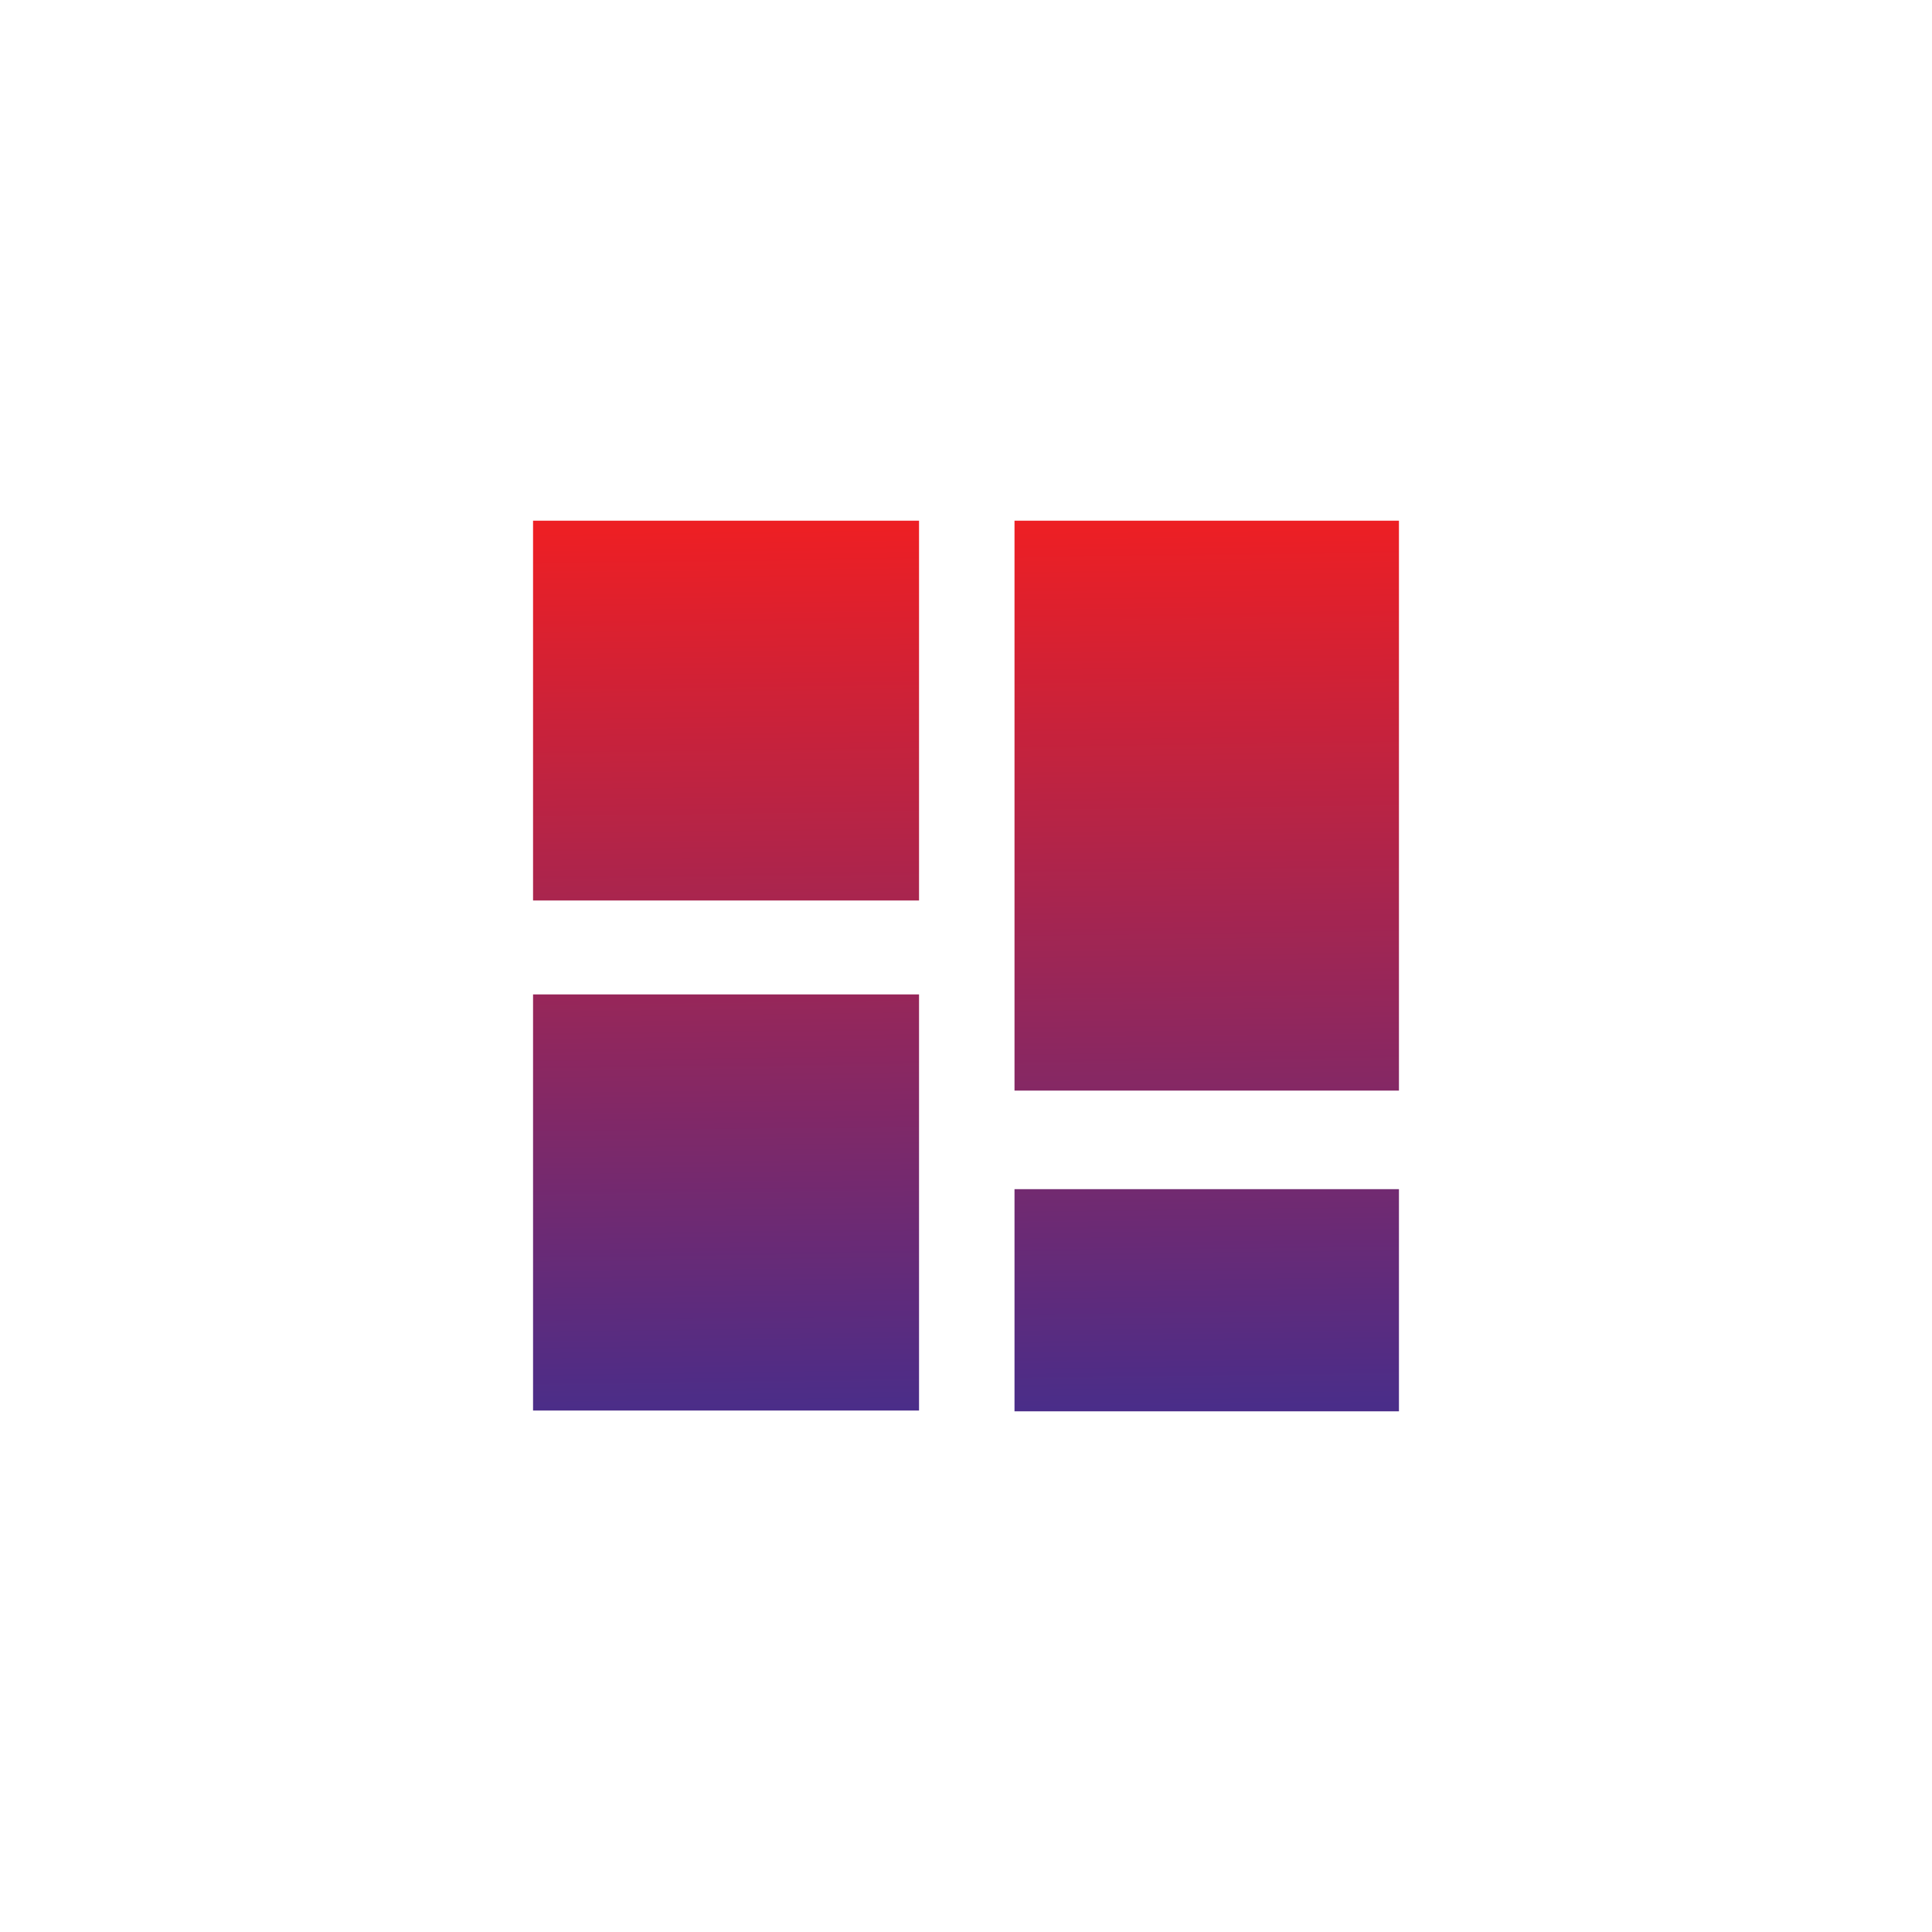
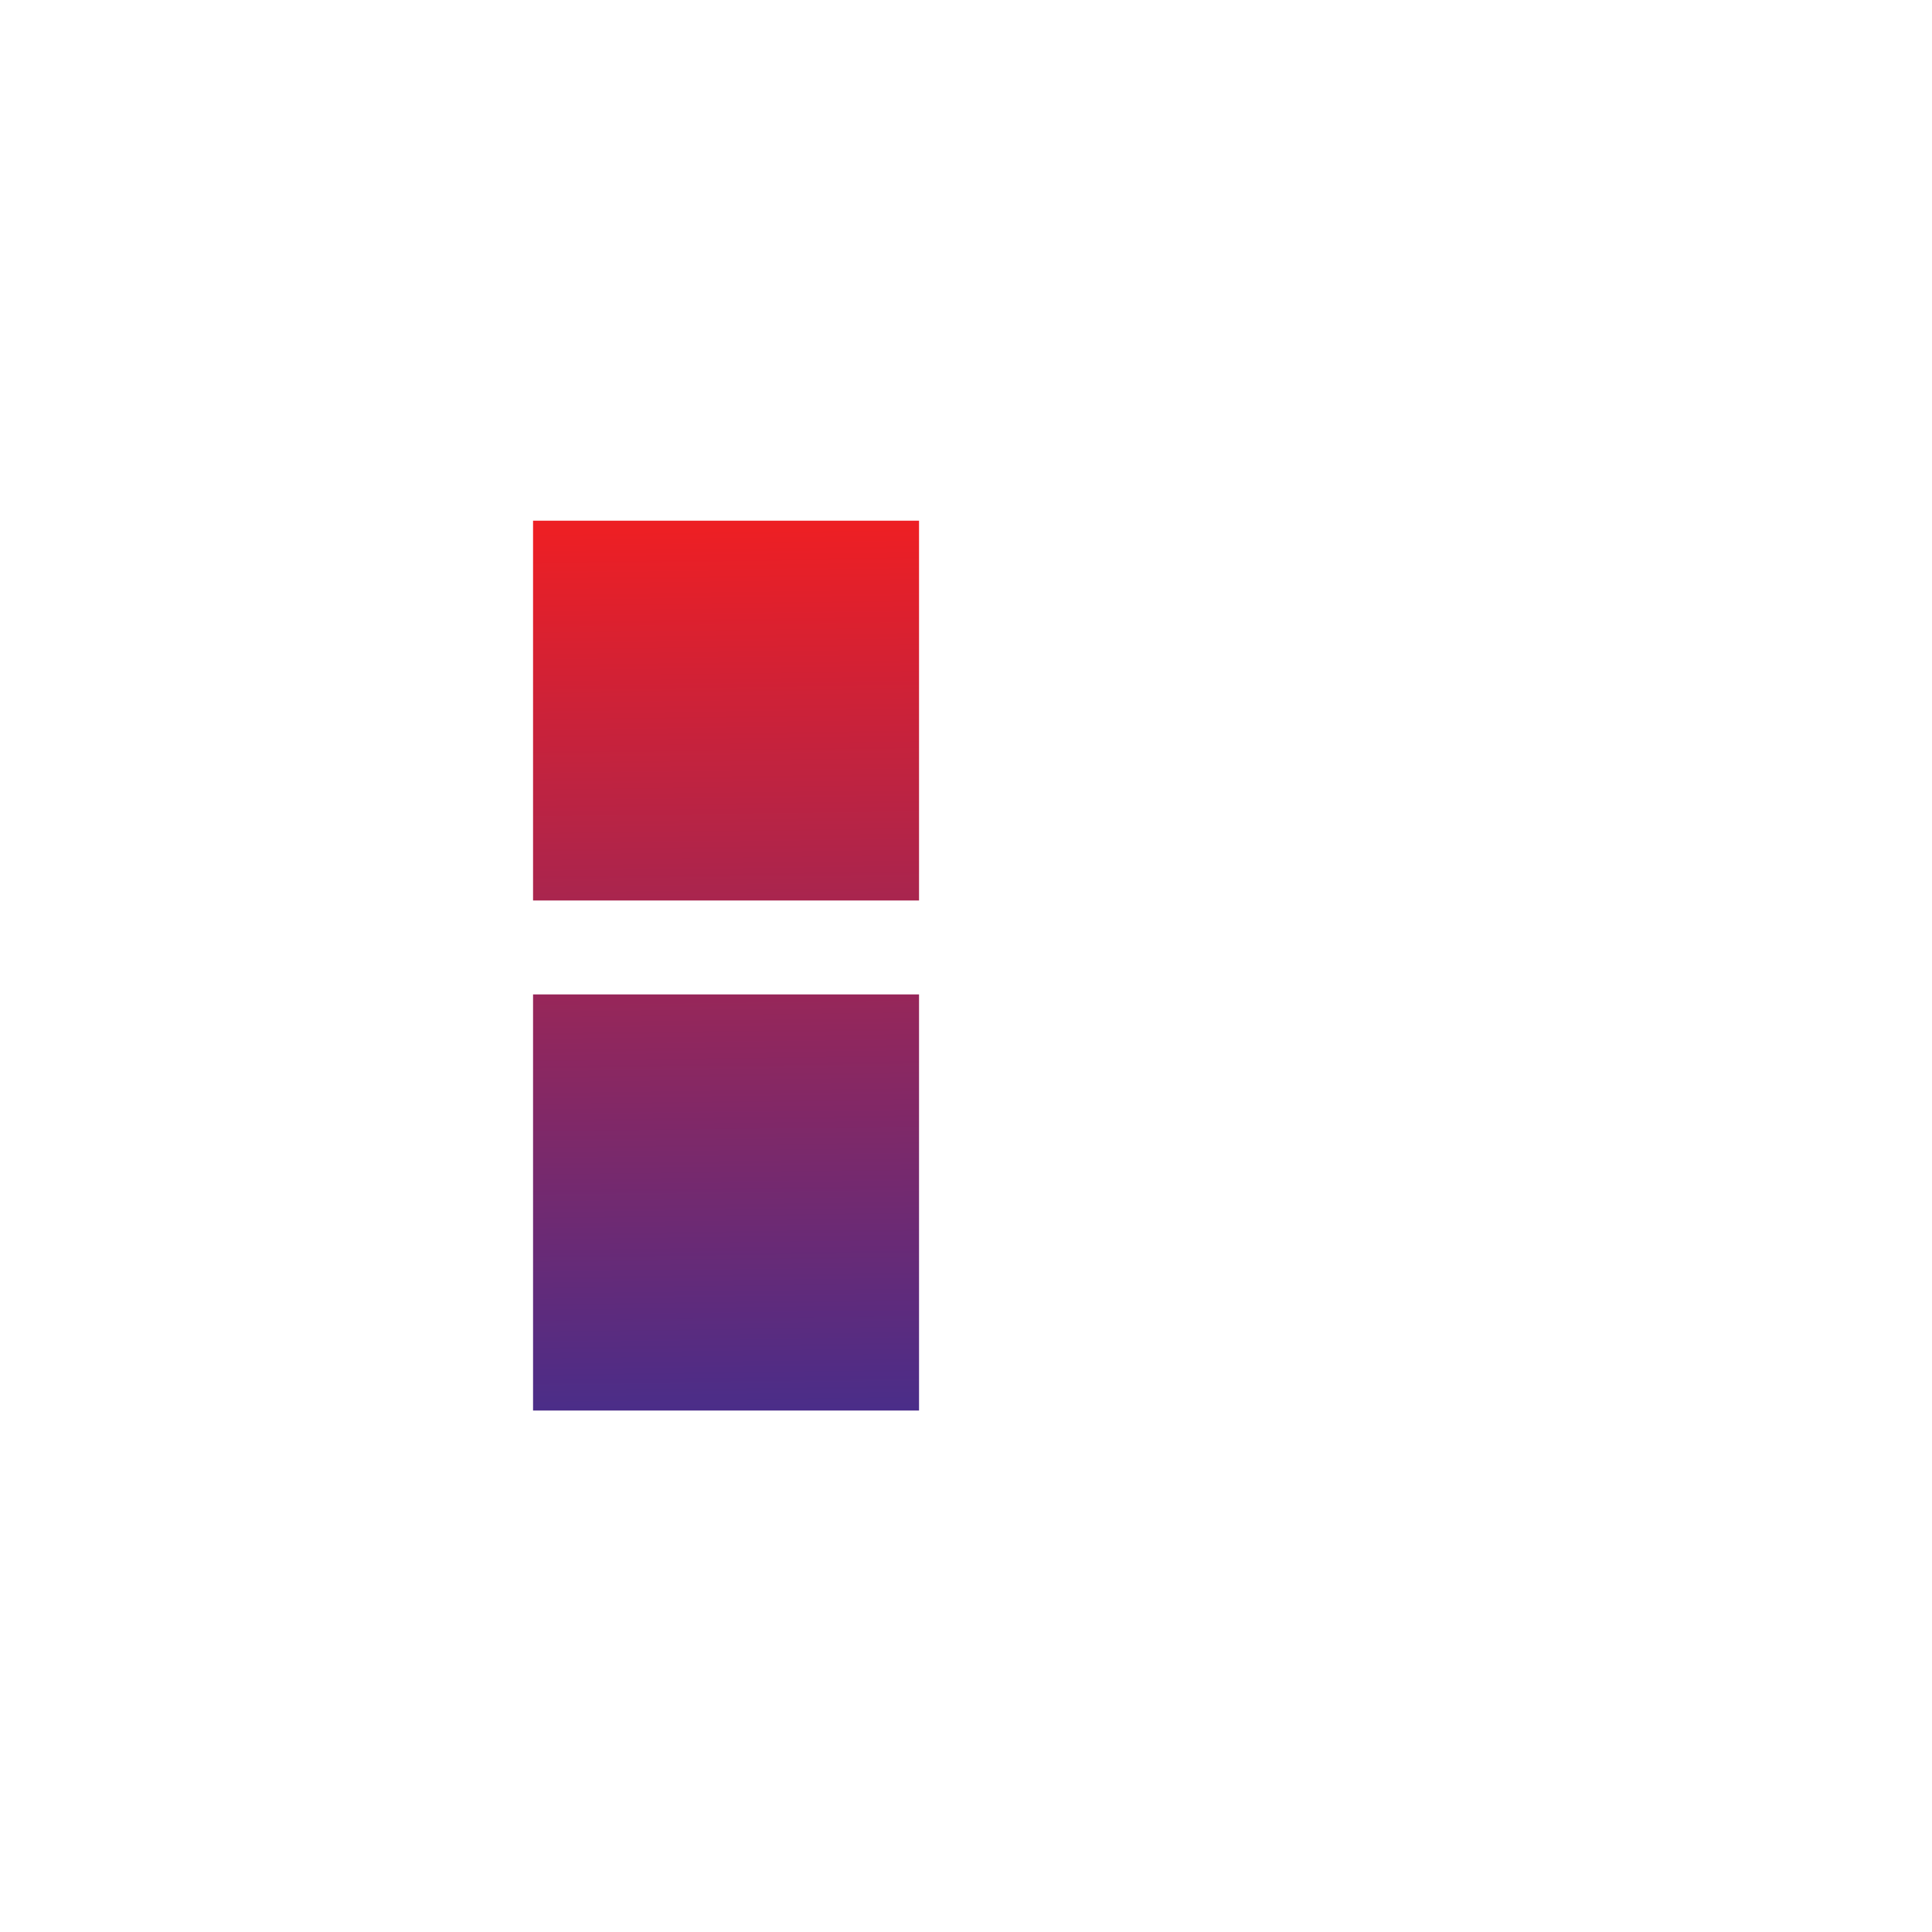
<svg xmlns="http://www.w3.org/2000/svg" version="1.1" id="Calque_1" x="0px" y="0px" width="512px" height="512px" viewBox="0 0 512 512" enable-background="new 0 0 512 512" xml:space="preserve">
  <rect id="XMLID_142_" fill="#FFFFFF" width="512" height="512" />
  <g id="XMLID_17_">
    <linearGradient id="XMLID_3_" gradientUnits="userSpaceOnUse" x1="191.796" y1="140.419" x2="194.796" y2="374.419">
      <stop offset="0" style="stop-color:#ED1F24" />
      <stop offset="1" style="stop-color:#4A2D89" />
    </linearGradient>
    <rect id="XMLID_16_" x="139.264" y="135.987" fill="url(#XMLID_3_)" stroke="#FFFFFF" stroke-width="4" stroke-miterlimit="10" width="106.291" height="104.653" />
    <linearGradient id="XMLID_4_" gradientUnits="userSpaceOnUse" x1="318.837" y1="138.791" x2="321.837" y2="372.791">
      <stop offset="0" style="stop-color:#ED1F24" />
      <stop offset="1" style="stop-color:#4A2D89" />
    </linearGradient>
-     <rect id="XMLID_15_" x="266.854" y="135.987" fill="url(#XMLID_4_)" stroke="#FFFFFF" stroke-width="4" stroke-miterlimit="10" width="105.882" height="155.034" />
    <linearGradient id="XMLID_5_" gradientUnits="userSpaceOnUse" x1="190.125" y1="140.441" x2="193.125" y2="374.441">
      <stop offset="0" style="stop-color:#ED1F24" />
      <stop offset="1" style="stop-color:#4A2D89" />
    </linearGradient>
    <rect id="XMLID_14_" x="139.264" y="261.529" fill="url(#XMLID_5_)" stroke="#FFFFFF" stroke-width="4" stroke-miterlimit="10" width="106.291" height="114.279" />
    <linearGradient id="XMLID_6_" gradientUnits="userSpaceOnUse" x1="317.157" y1="138.812" x2="320.157" y2="372.812">
      <stop offset="0" style="stop-color:#ED1F24" />
      <stop offset="1" style="stop-color:#4A2D89" />
    </linearGradient>
-     <rect id="XMLID_1_" x="266.854" y="313.139" fill="url(#XMLID_6_)" stroke="#FFFFFF" stroke-width="4" stroke-miterlimit="10" width="105.882" height="62.874" />
  </g>
</svg>